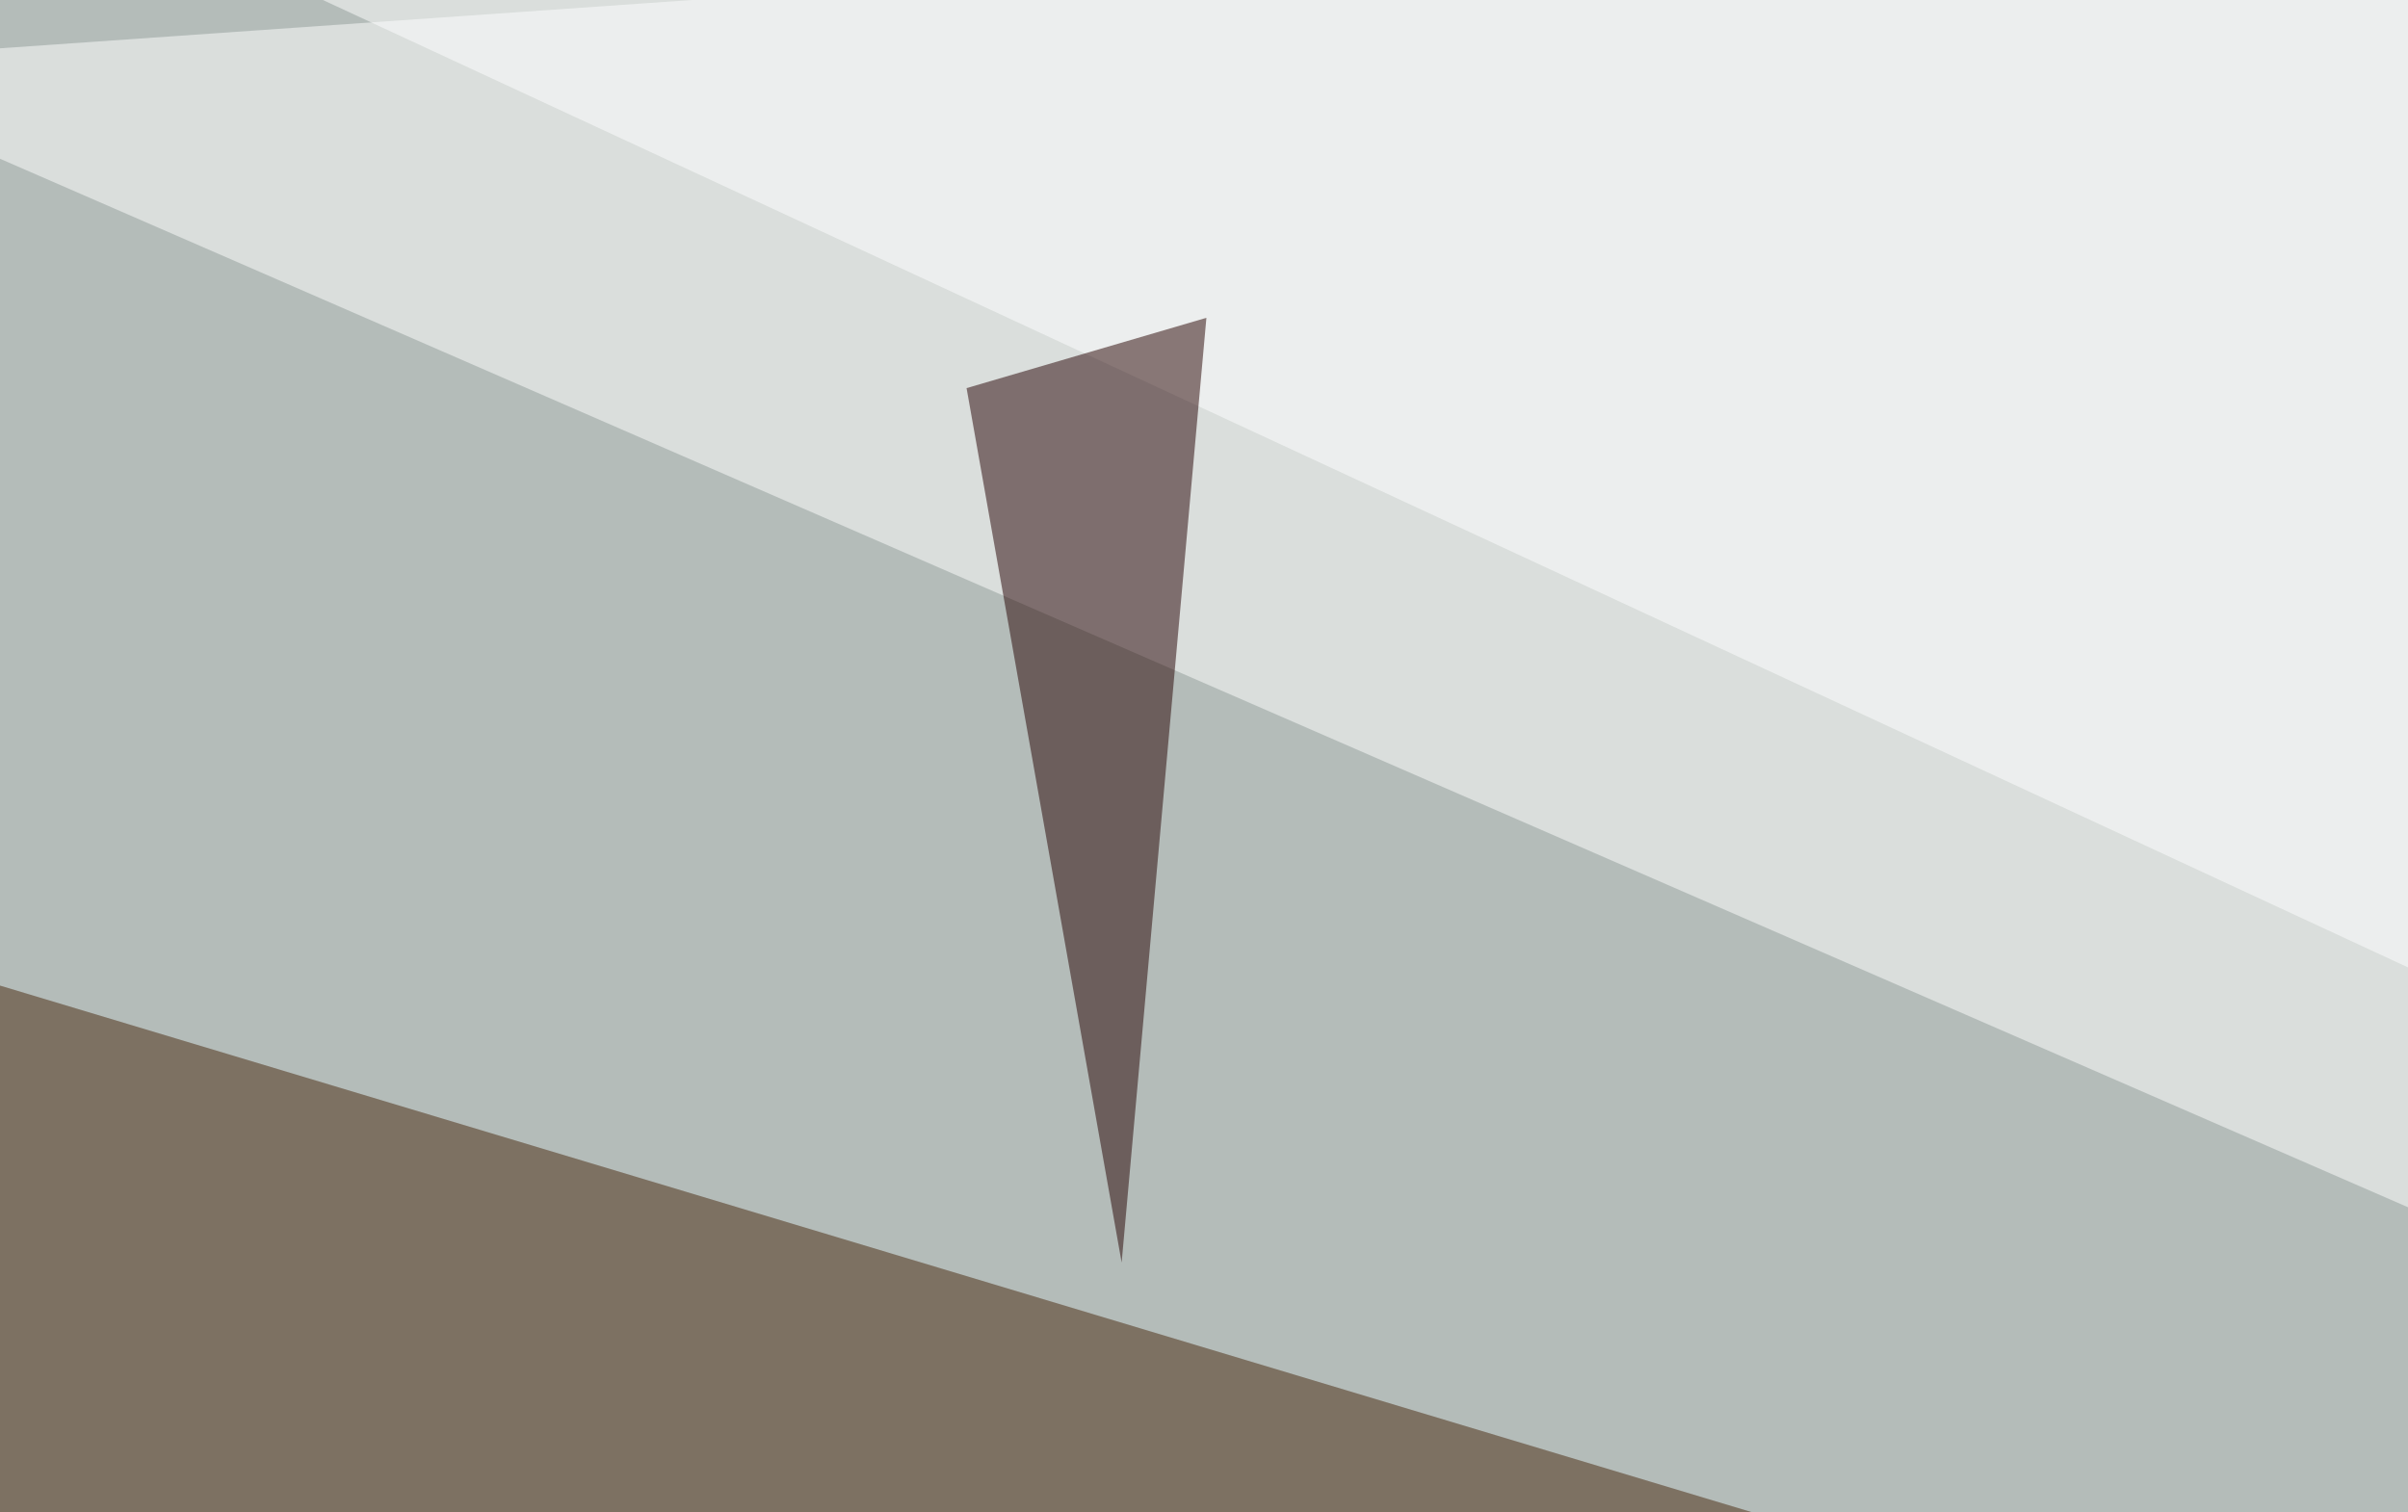
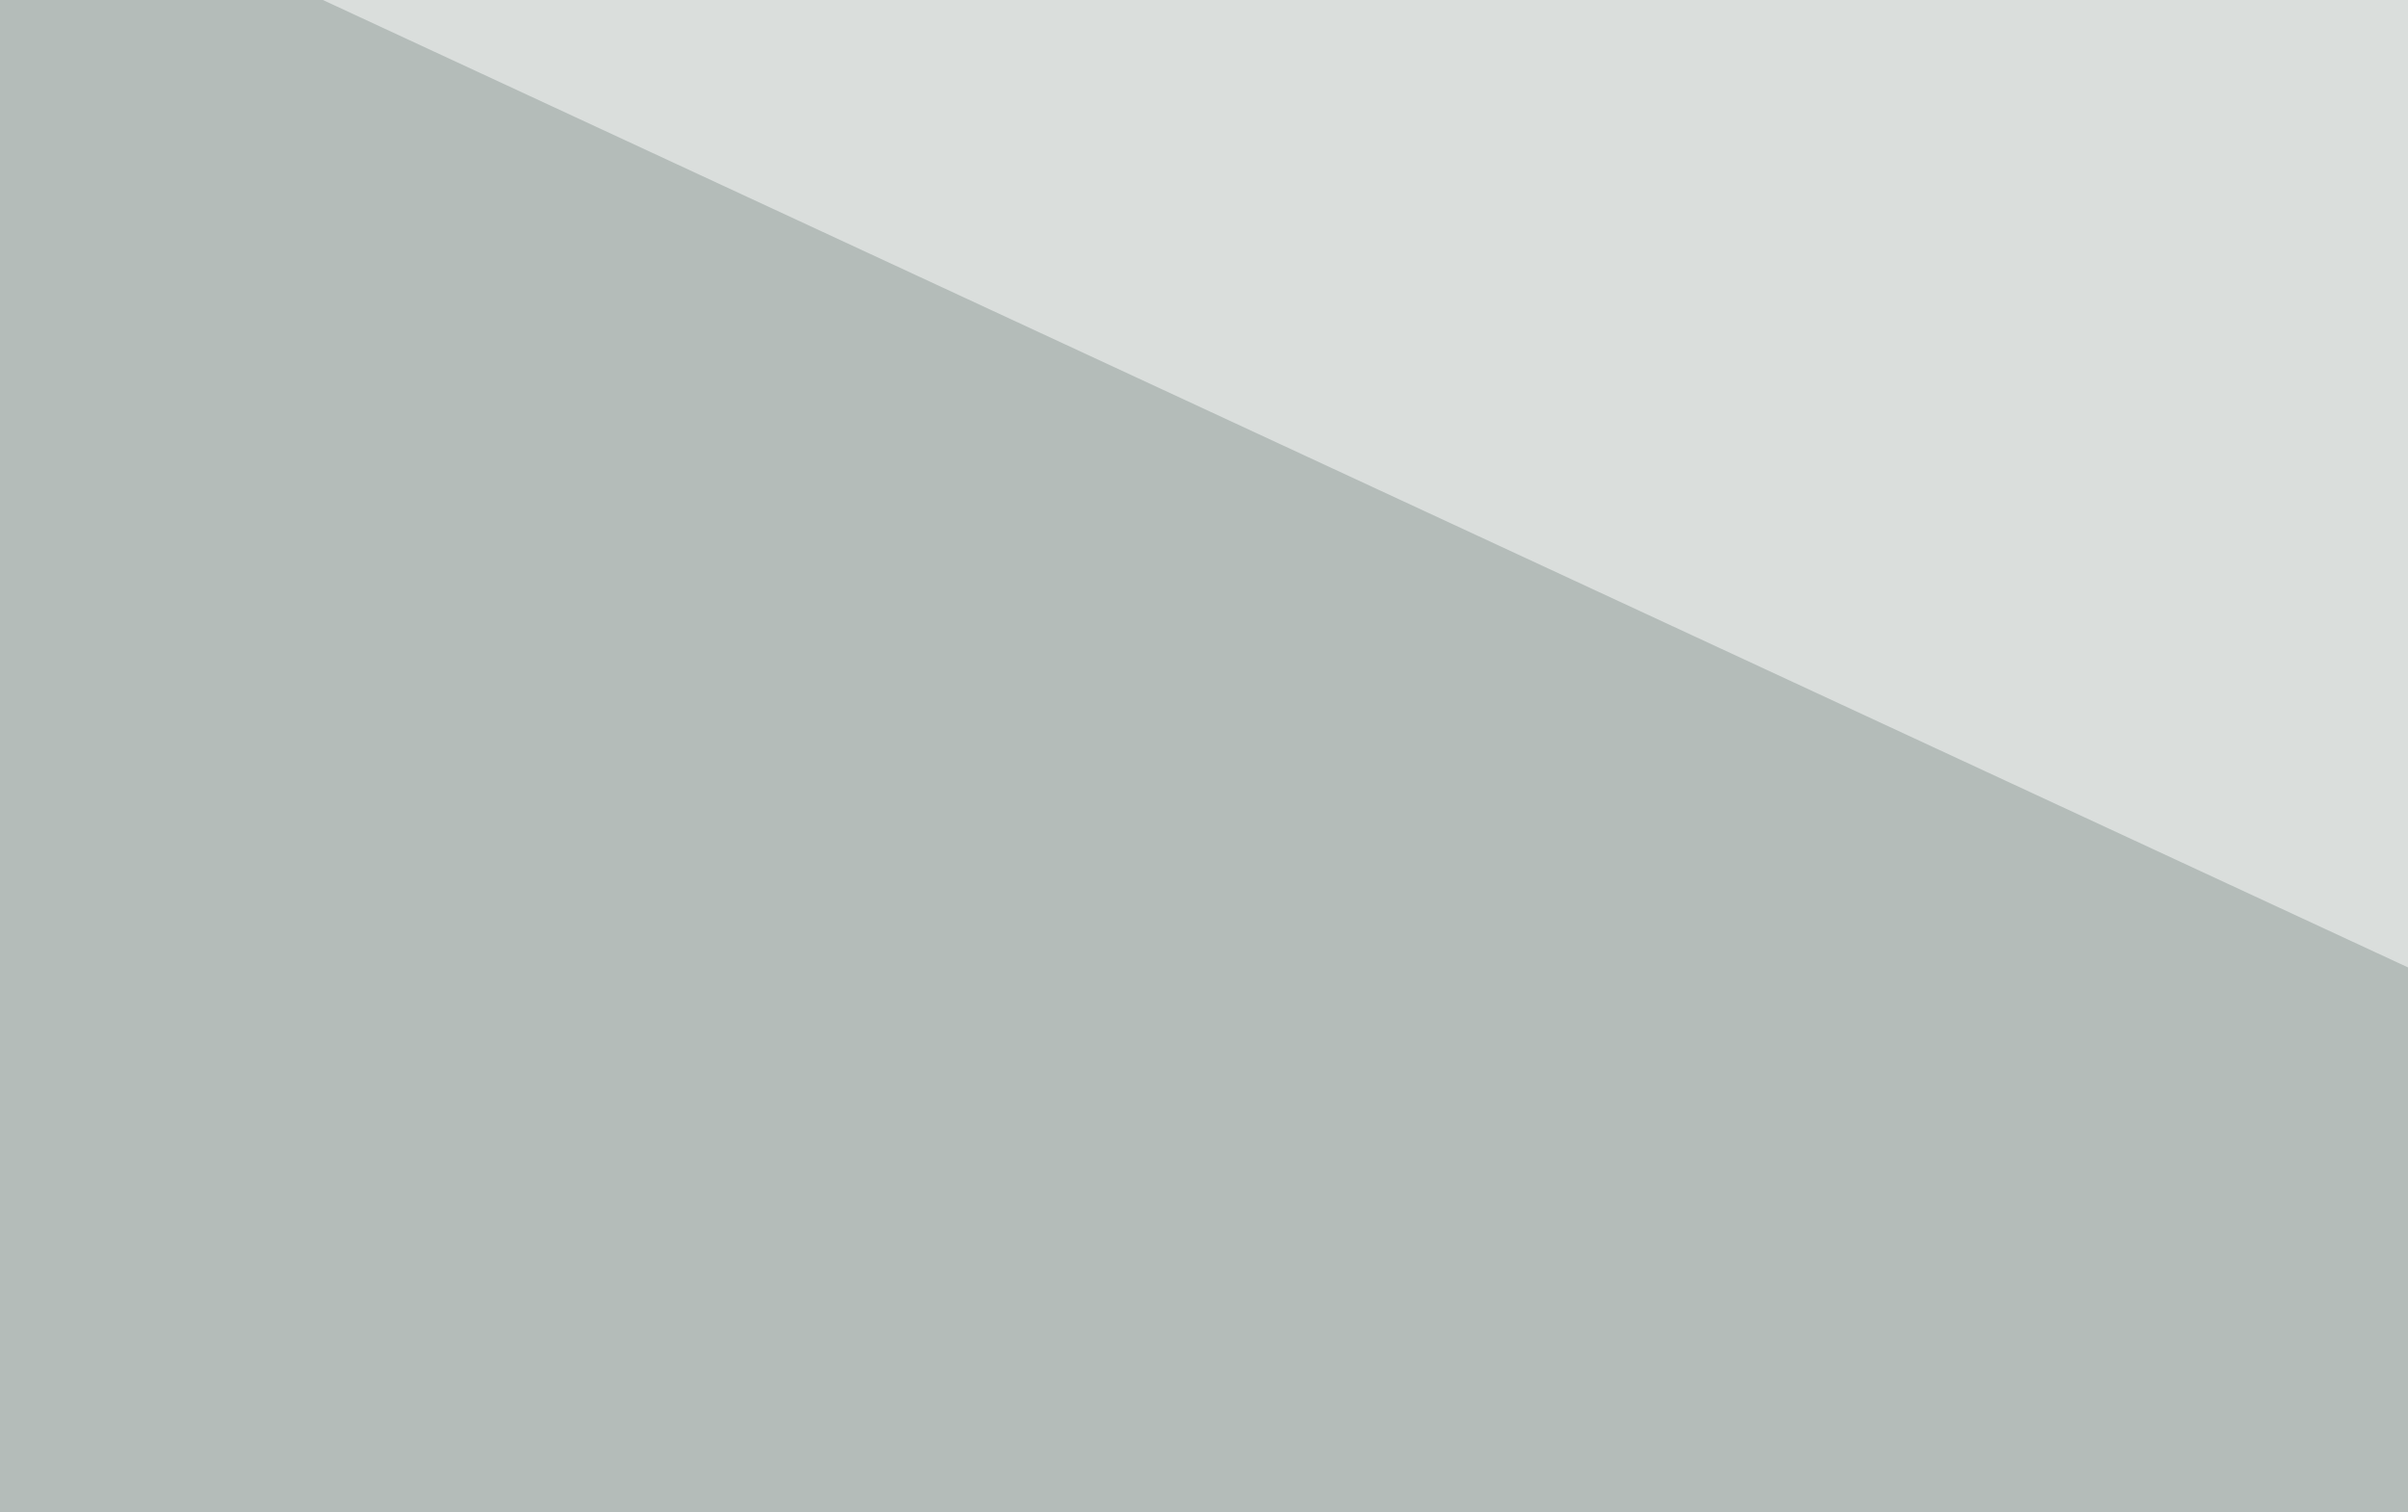
<svg xmlns="http://www.w3.org/2000/svg" width="500" height="314">
  <filter id="a">
    <feGaussianBlur stdDeviation="55" />
  </filter>
  <rect width="100%" height="100%" fill="#b4bcb9" />
  <g filter="url(#a)">
    <g fill-opacity=".5">
-       <path fill="#46270c" d="M795.4 443.8L13.2 514.2l-55.7-322.3z" />
-       <path fill="#fff" d="M-45.4 13.2L728 350l67.4-395.5z" />
+       <path fill="#fff" d="M-45.4 13.2l67.4-395.5z" />
      <path fill="#fff" d="M-30.8-45.4L786.6-22l-3 354.5z" />
-       <path fill="#250000" d="M250.5 66l-17.6 196.2-32.2-181.6z" />
    </g>
  </g>
</svg>